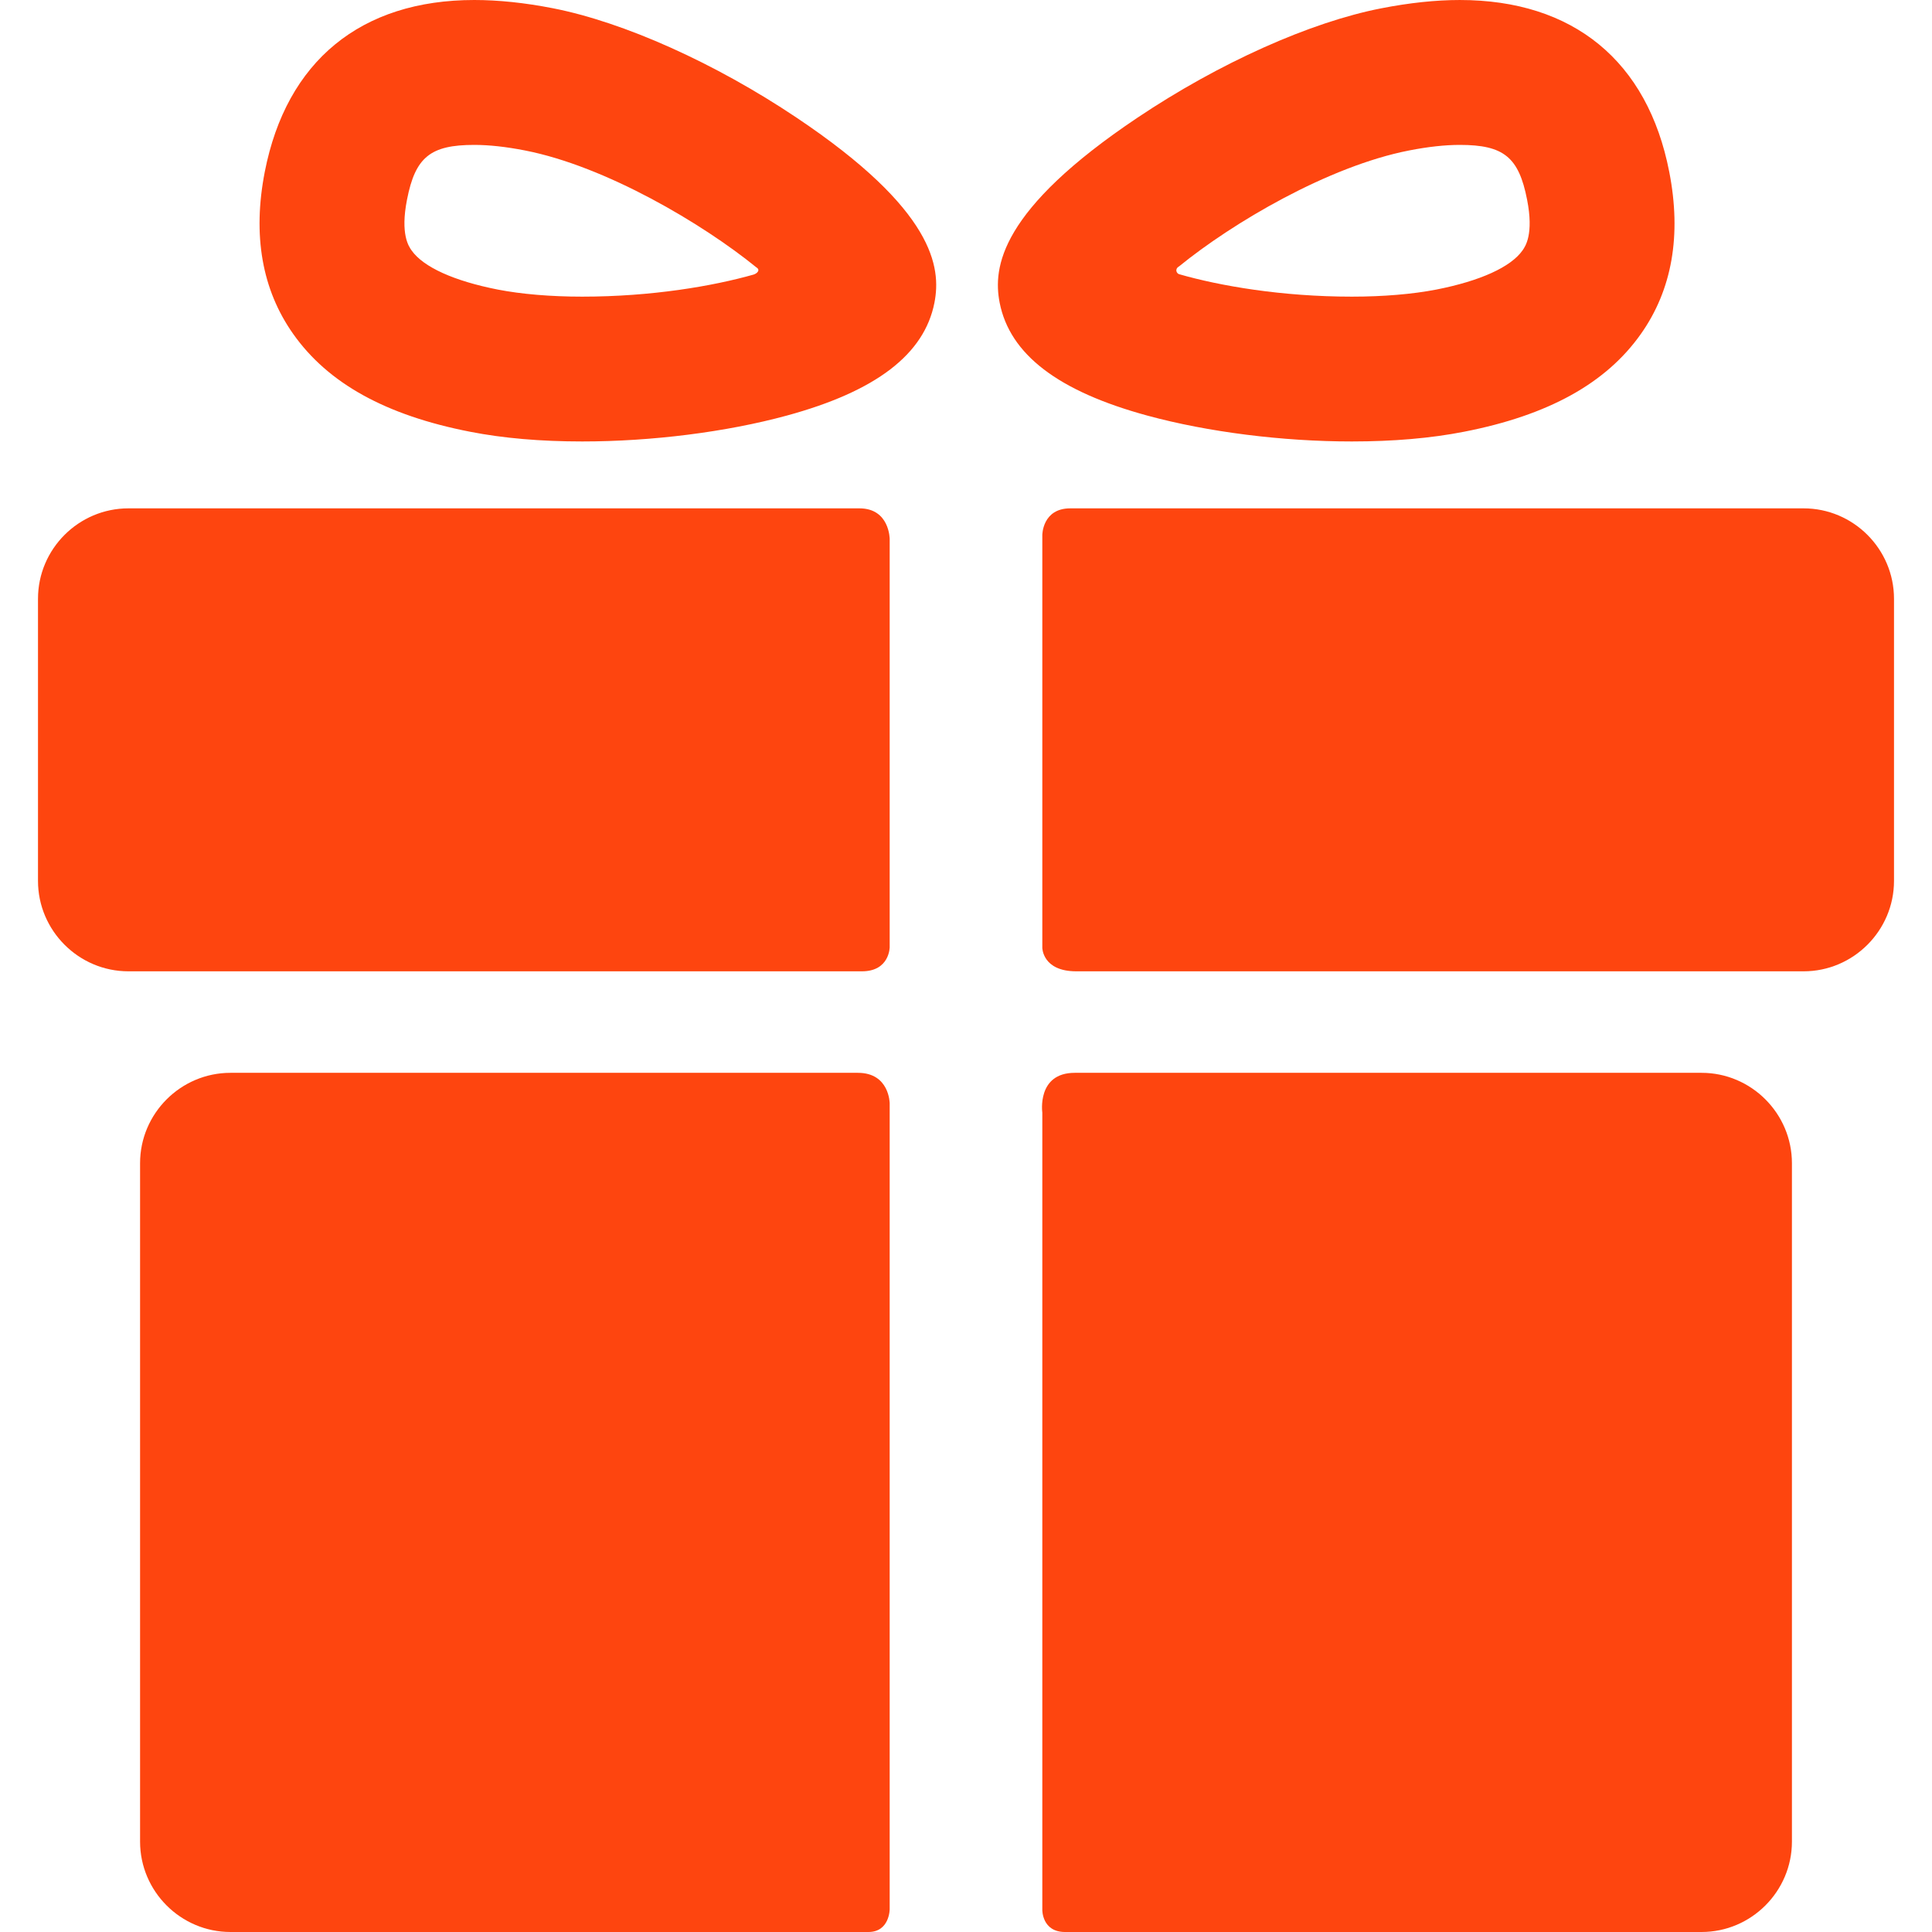
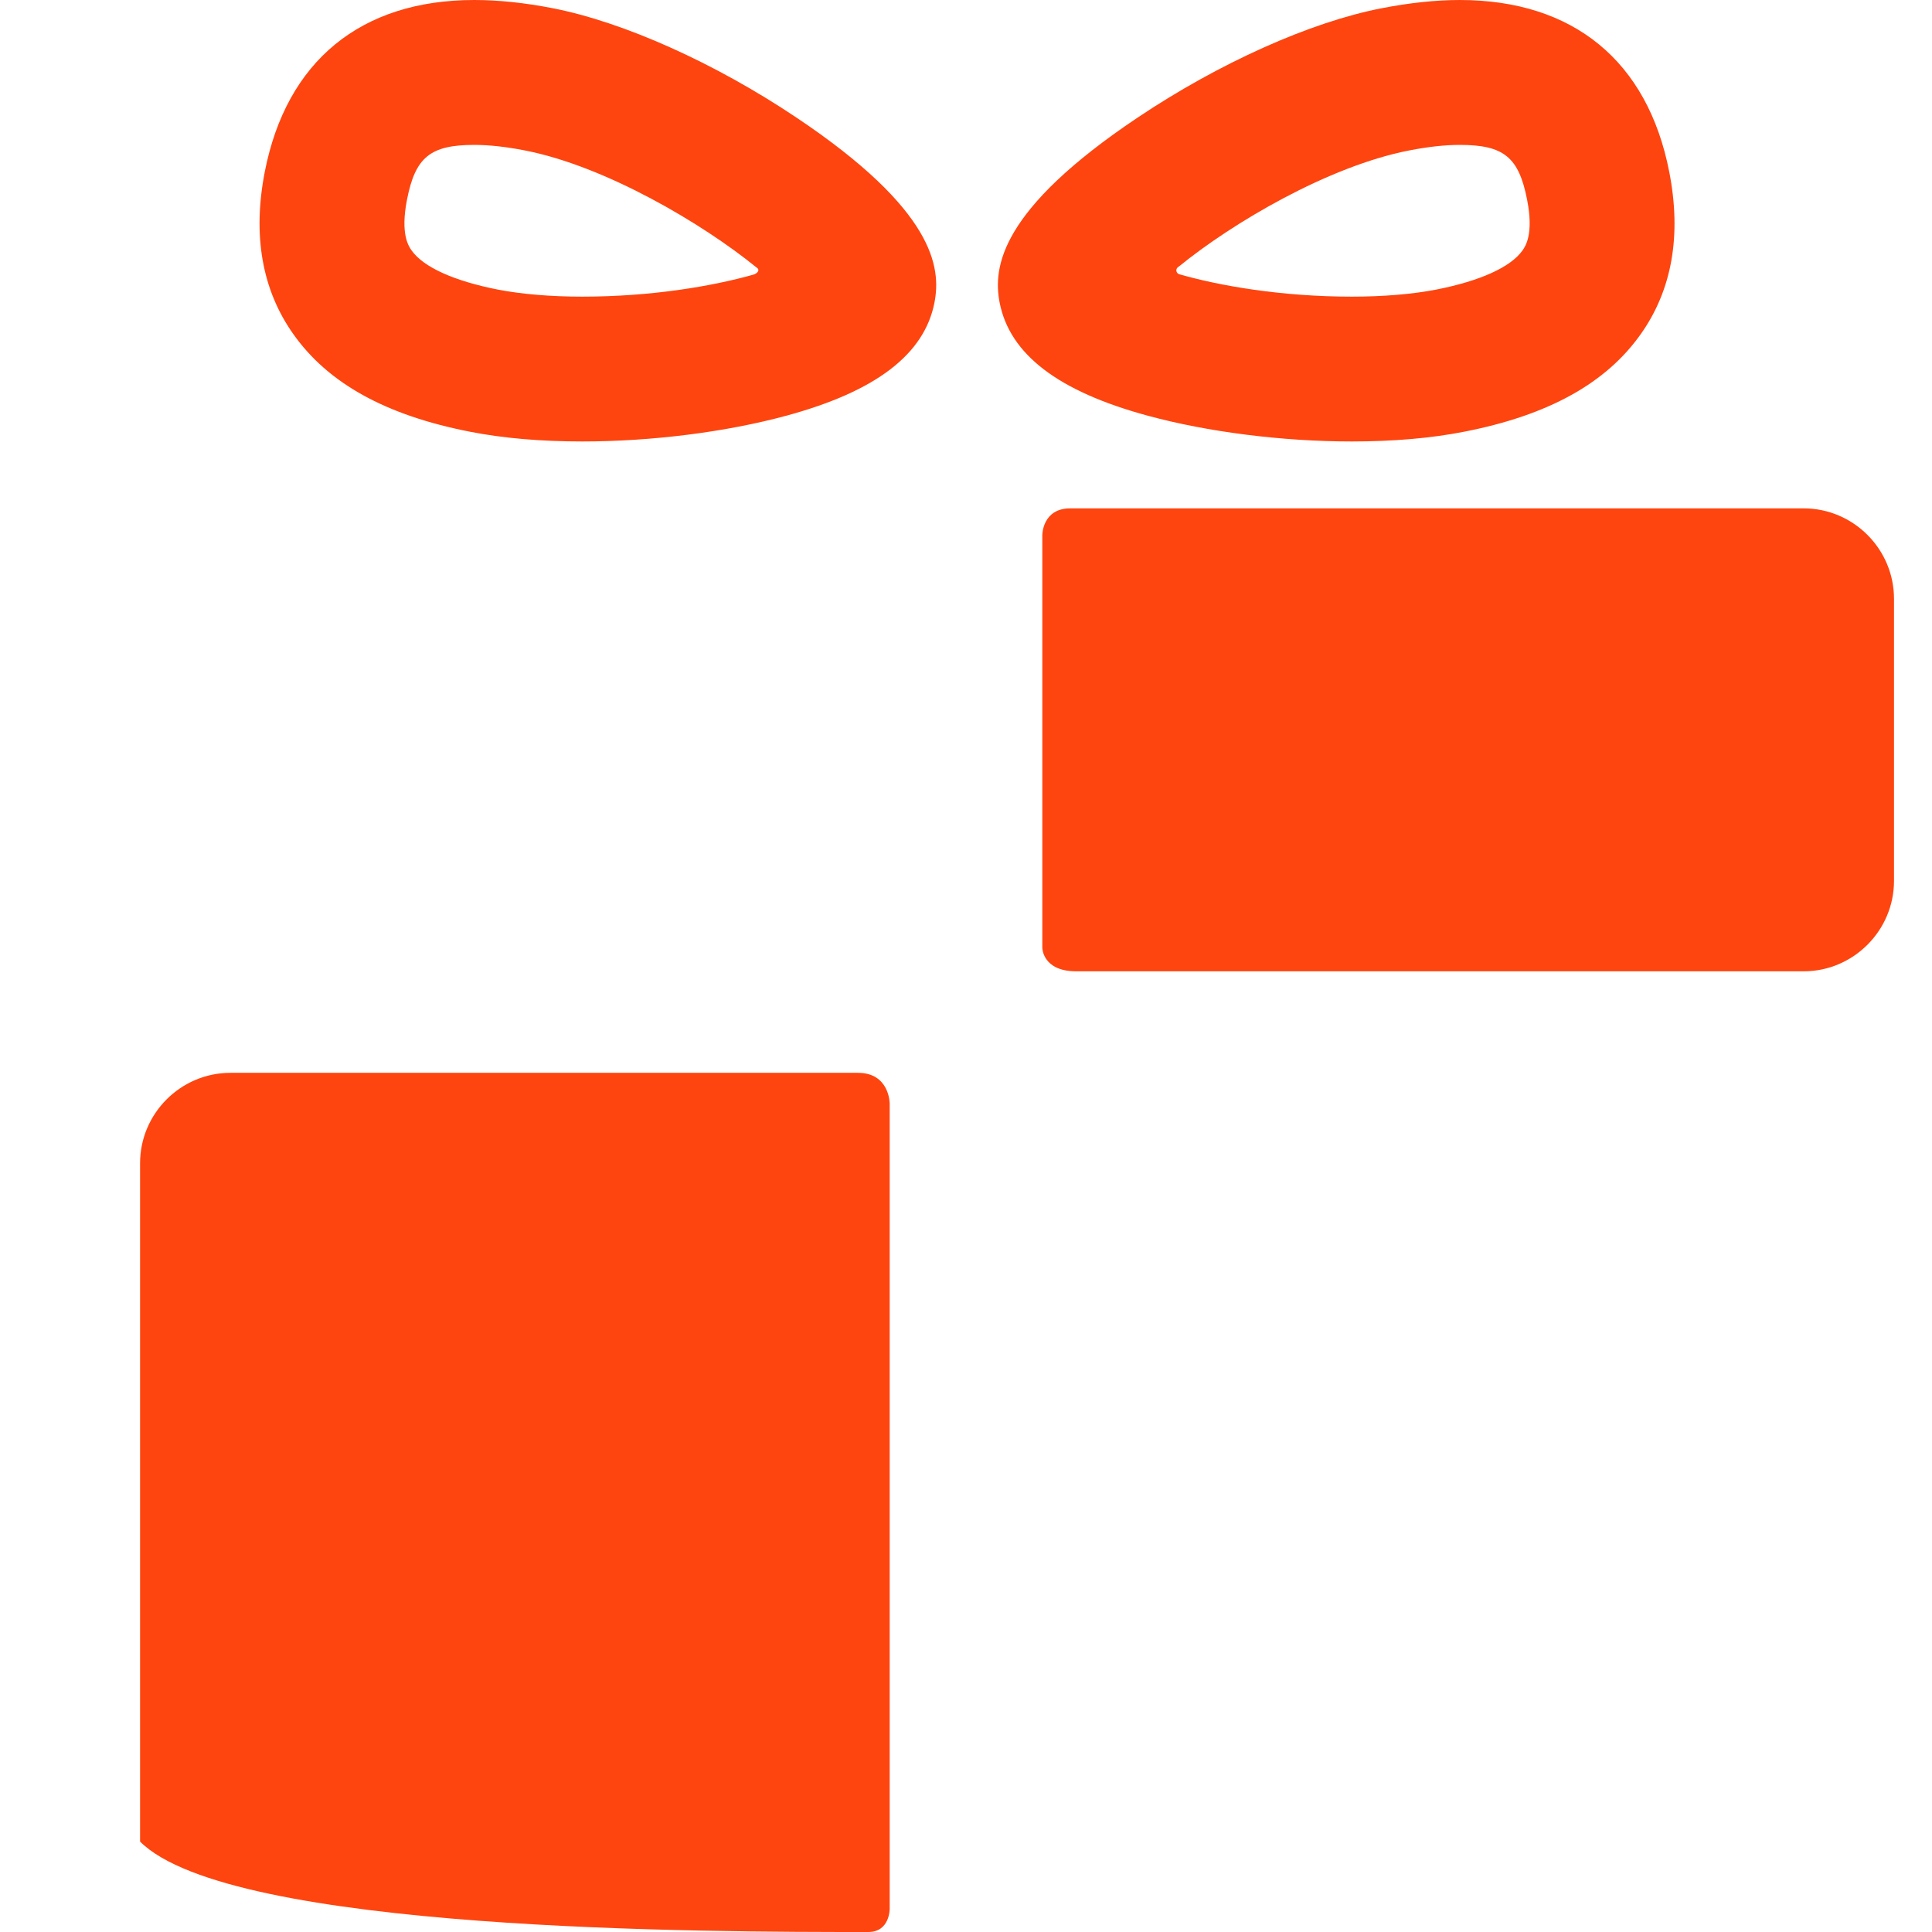
<svg xmlns="http://www.w3.org/2000/svg" width="24" height="24" viewBox="0 0 24 24" fill="none">
  <g clip-path="url(#clip0_21_424)">
-     <path d="M10.657 13.327C8.68 13.327 2.863 13.327 2.863 13.327C2.245 13.327 1.74 13.832 1.74 14.45V22.877C1.74 23.495 2.245 24 2.863 24C2.863 24 8.802 24 10.788 24C11.052 24 11.052 23.716 11.052 23.716V13.708C11.052 13.708 11.052 13.327 10.657 13.327Z" fill="#FE450F" />
-     <path d="M21.138 13.327C21.138 13.327 15.298 13.327 13.351 13.327C12.877 13.327 12.948 13.821 12.948 13.821V23.726C12.948 23.726 12.944 24 13.23 24C15.207 24 21.137 24 21.137 24C21.755 24 22.26 23.495 22.26 22.877V14.45C22.26 13.832 21.755 13.327 21.138 13.327Z" fill="#FE450F" />
-     <path d="M11.052 6.696C11.052 6.696 11.052 6.315 10.676 6.315C8.424 6.315 1.595 6.315 1.595 6.315C0.977 6.315 0.472 6.82 0.472 7.438V10.943C0.472 11.56 0.977 12.066 1.595 12.066C1.595 12.066 8.455 12.066 10.707 12.066C11.052 12.066 11.052 11.766 11.052 11.766V6.696Z" fill="#FE450F" />
+     <path d="M10.657 13.327C8.68 13.327 2.863 13.327 2.863 13.327C2.245 13.327 1.74 13.832 1.74 14.45V22.877C2.863 24 8.802 24 10.788 24C11.052 24 11.052 23.716 11.052 23.716V13.708C11.052 13.708 11.052 13.327 10.657 13.327Z" fill="#FE450F" />
    <path d="M22.405 6.315C22.405 6.315 15.573 6.315 13.295 6.315C12.948 6.315 12.948 6.646 12.948 6.646V11.773C12.948 11.773 12.948 12.066 13.37 12.066C15.629 12.066 22.405 12.066 22.405 12.066C23.023 12.066 23.528 11.56 23.528 10.943V7.438C23.528 6.82 23.023 6.315 22.405 6.315Z" fill="#FE450F" />
    <path d="M7.233 5.484C6.719 5.484 6.25 5.444 5.838 5.363C4.793 5.159 4.075 4.762 3.642 4.148C3.254 3.599 3.136 2.921 3.289 2.135C3.558 0.758 4.483 0 5.892 0C6.19 0 6.518 0.034 6.866 0.102C7.751 0.275 8.882 0.783 9.893 1.46C11.608 2.608 11.693 3.322 11.608 3.76C11.482 4.402 10.882 4.861 9.772 5.163C9.022 5.367 8.096 5.484 7.233 5.484ZM5.892 1.8C5.346 1.8 5.159 1.952 5.056 2.48C4.971 2.911 5.078 3.061 5.113 3.111C5.259 3.318 5.639 3.49 6.183 3.597C6.477 3.654 6.84 3.685 7.232 3.685C8.096 3.685 8.856 3.554 9.361 3.411C9.398 3.4 9.455 3.357 9.394 3.32C8.734 2.783 7.527 2.065 6.521 1.869C6.286 1.823 6.075 1.8 5.892 1.8Z" fill="#FE450F" />
    <path d="M16.793 5.484C16.793 5.484 16.793 5.484 16.793 5.484C15.93 5.484 15.004 5.367 14.254 5.163C13.144 4.861 12.544 4.402 12.418 3.76C12.333 3.322 12.418 2.608 14.133 1.46C15.144 0.783 16.275 0.275 17.16 0.103C17.508 0.035 17.836 9.15527e-05 18.134 9.15527e-05C19.543 9.15527e-05 20.468 0.758 20.736 2.135C20.89 2.921 20.772 3.599 20.384 4.148C19.951 4.762 19.233 5.159 18.188 5.363C17.776 5.444 17.307 5.484 16.793 5.484ZM14.647 3.309C14.588 3.343 14.617 3.397 14.647 3.406C15.151 3.551 15.92 3.685 16.793 3.685C17.186 3.685 17.549 3.654 17.843 3.597C18.387 3.49 18.767 3.318 18.913 3.111C18.948 3.061 19.055 2.911 18.97 2.48C18.867 1.952 18.68 1.8 18.134 1.8C17.951 1.8 17.74 1.823 17.505 1.869C16.499 2.065 15.306 2.772 14.647 3.309Z" fill="#FE450F" />
  </g>
  <defs>
    <clipPath id="clip0_21_424">
      <rect width="24" height="24" fill="white" />
    </clipPath>
  </defs>
</svg>